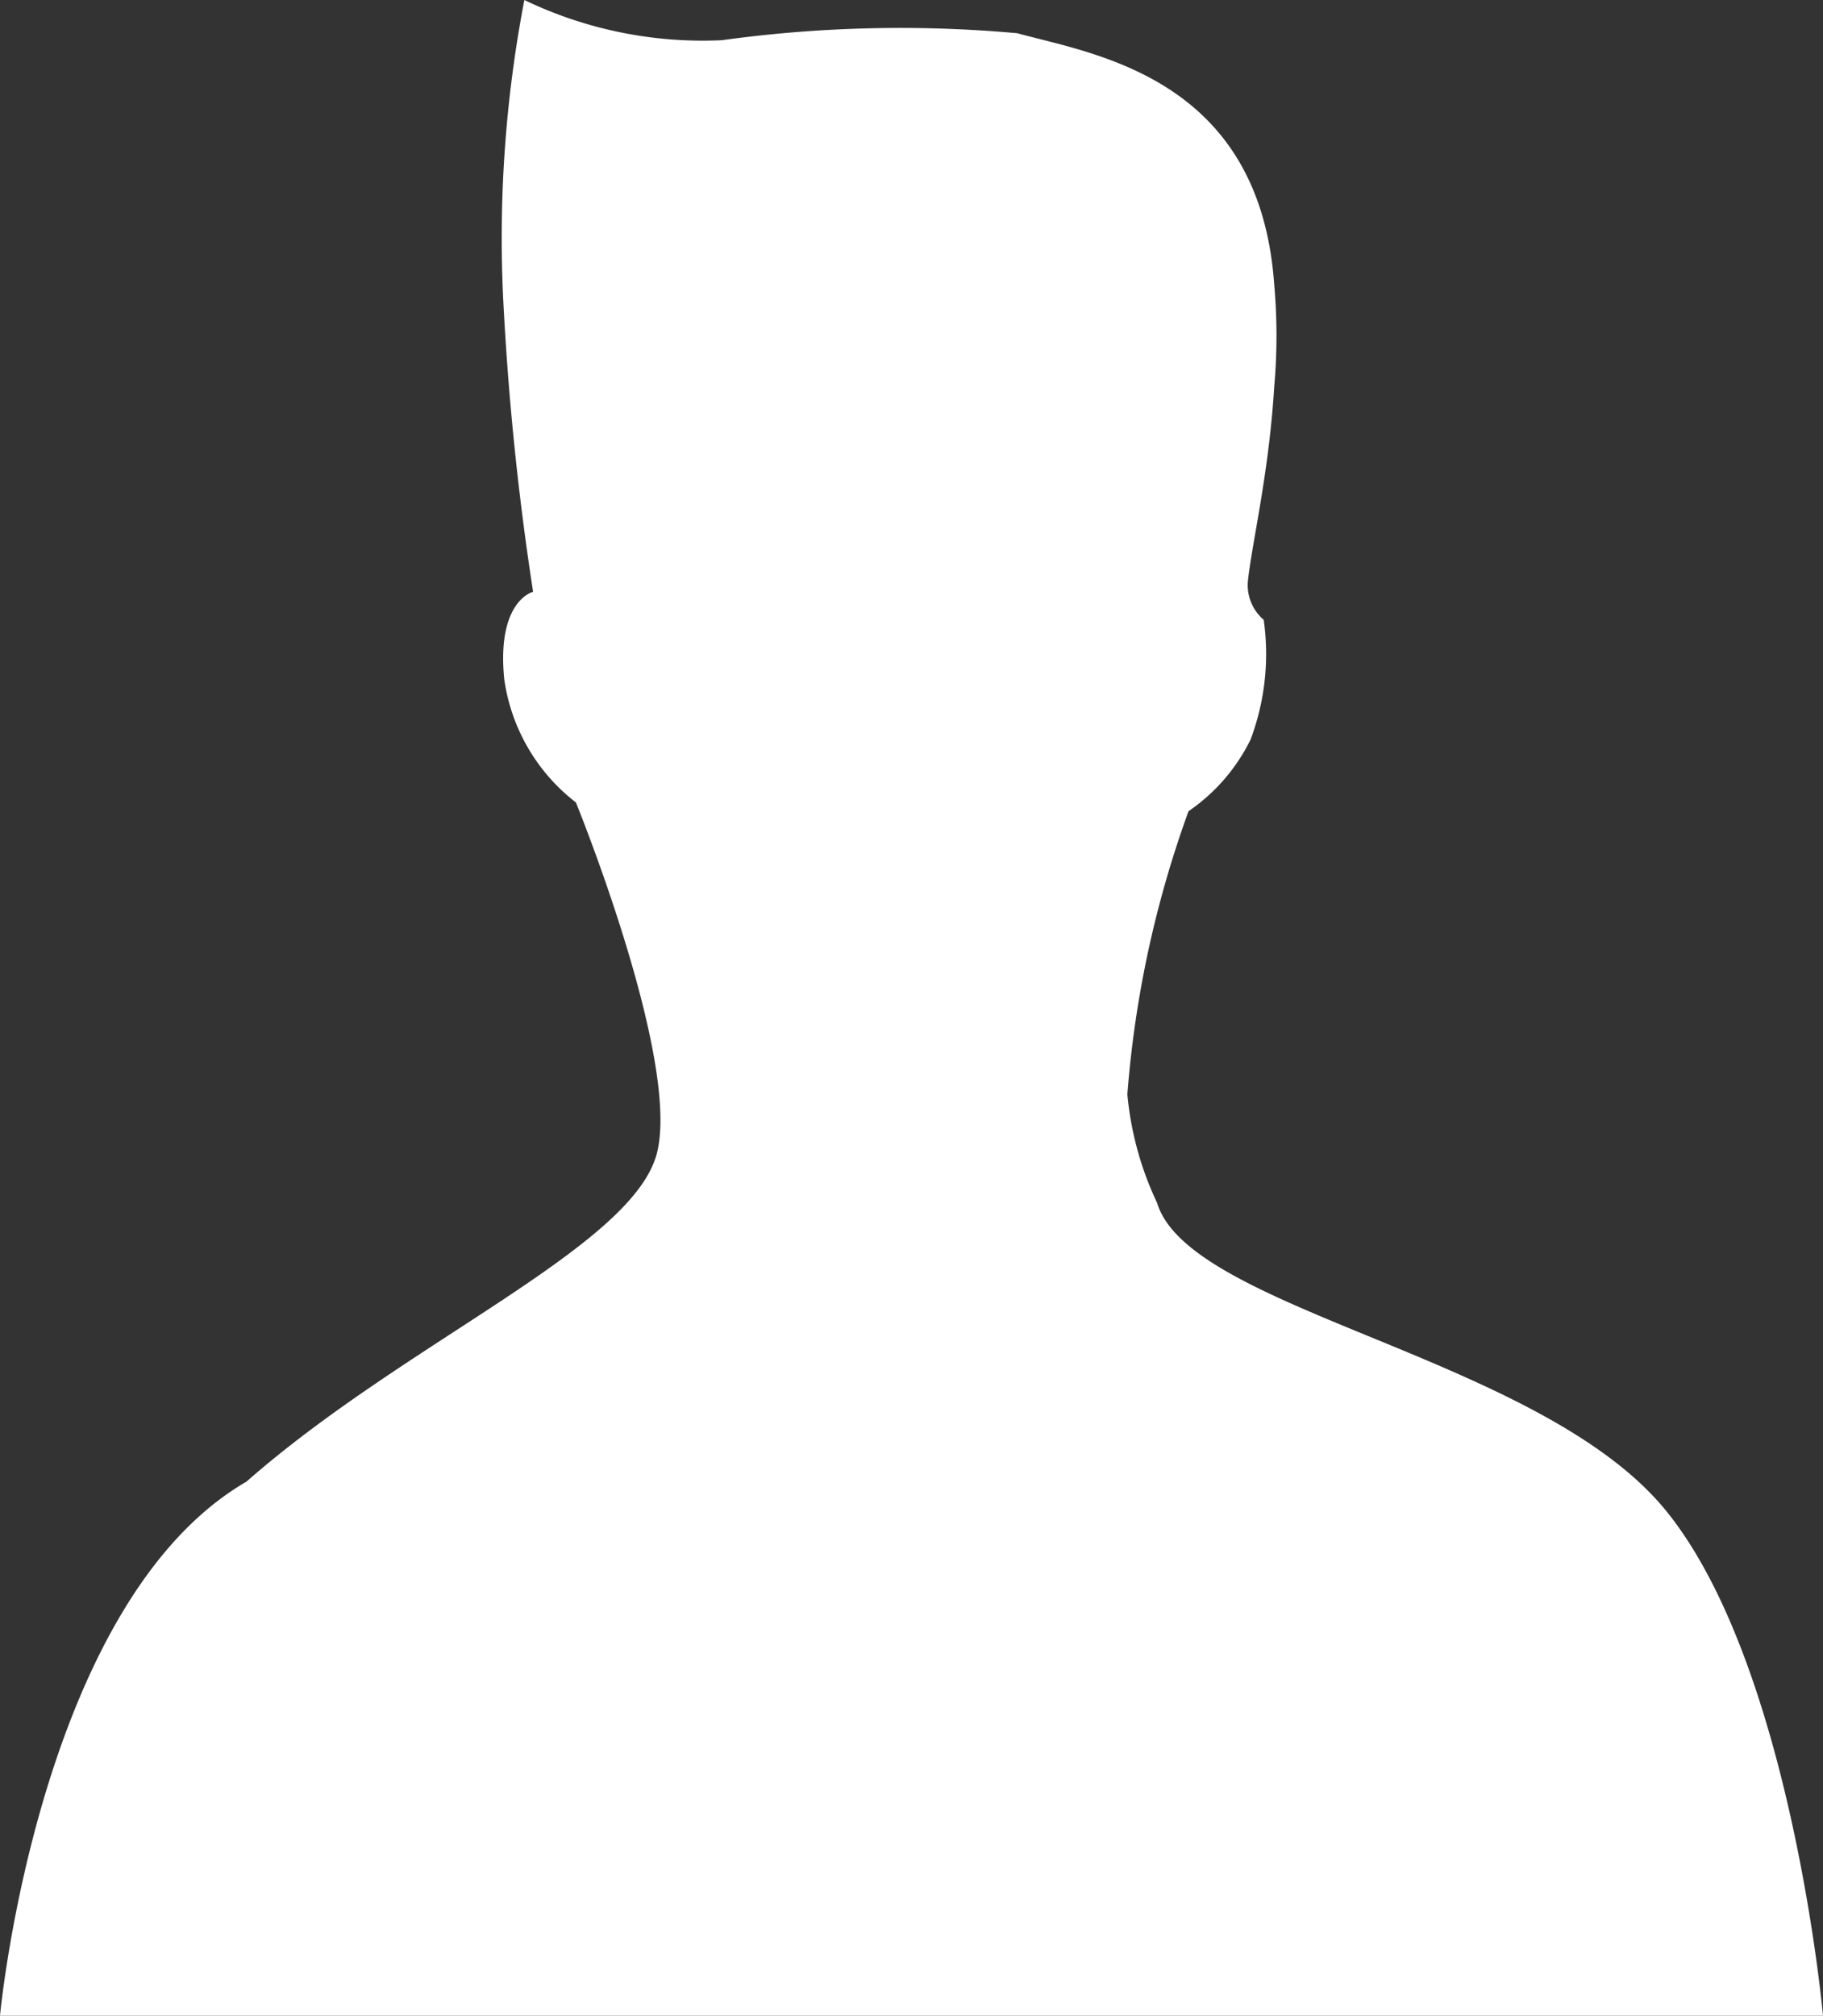
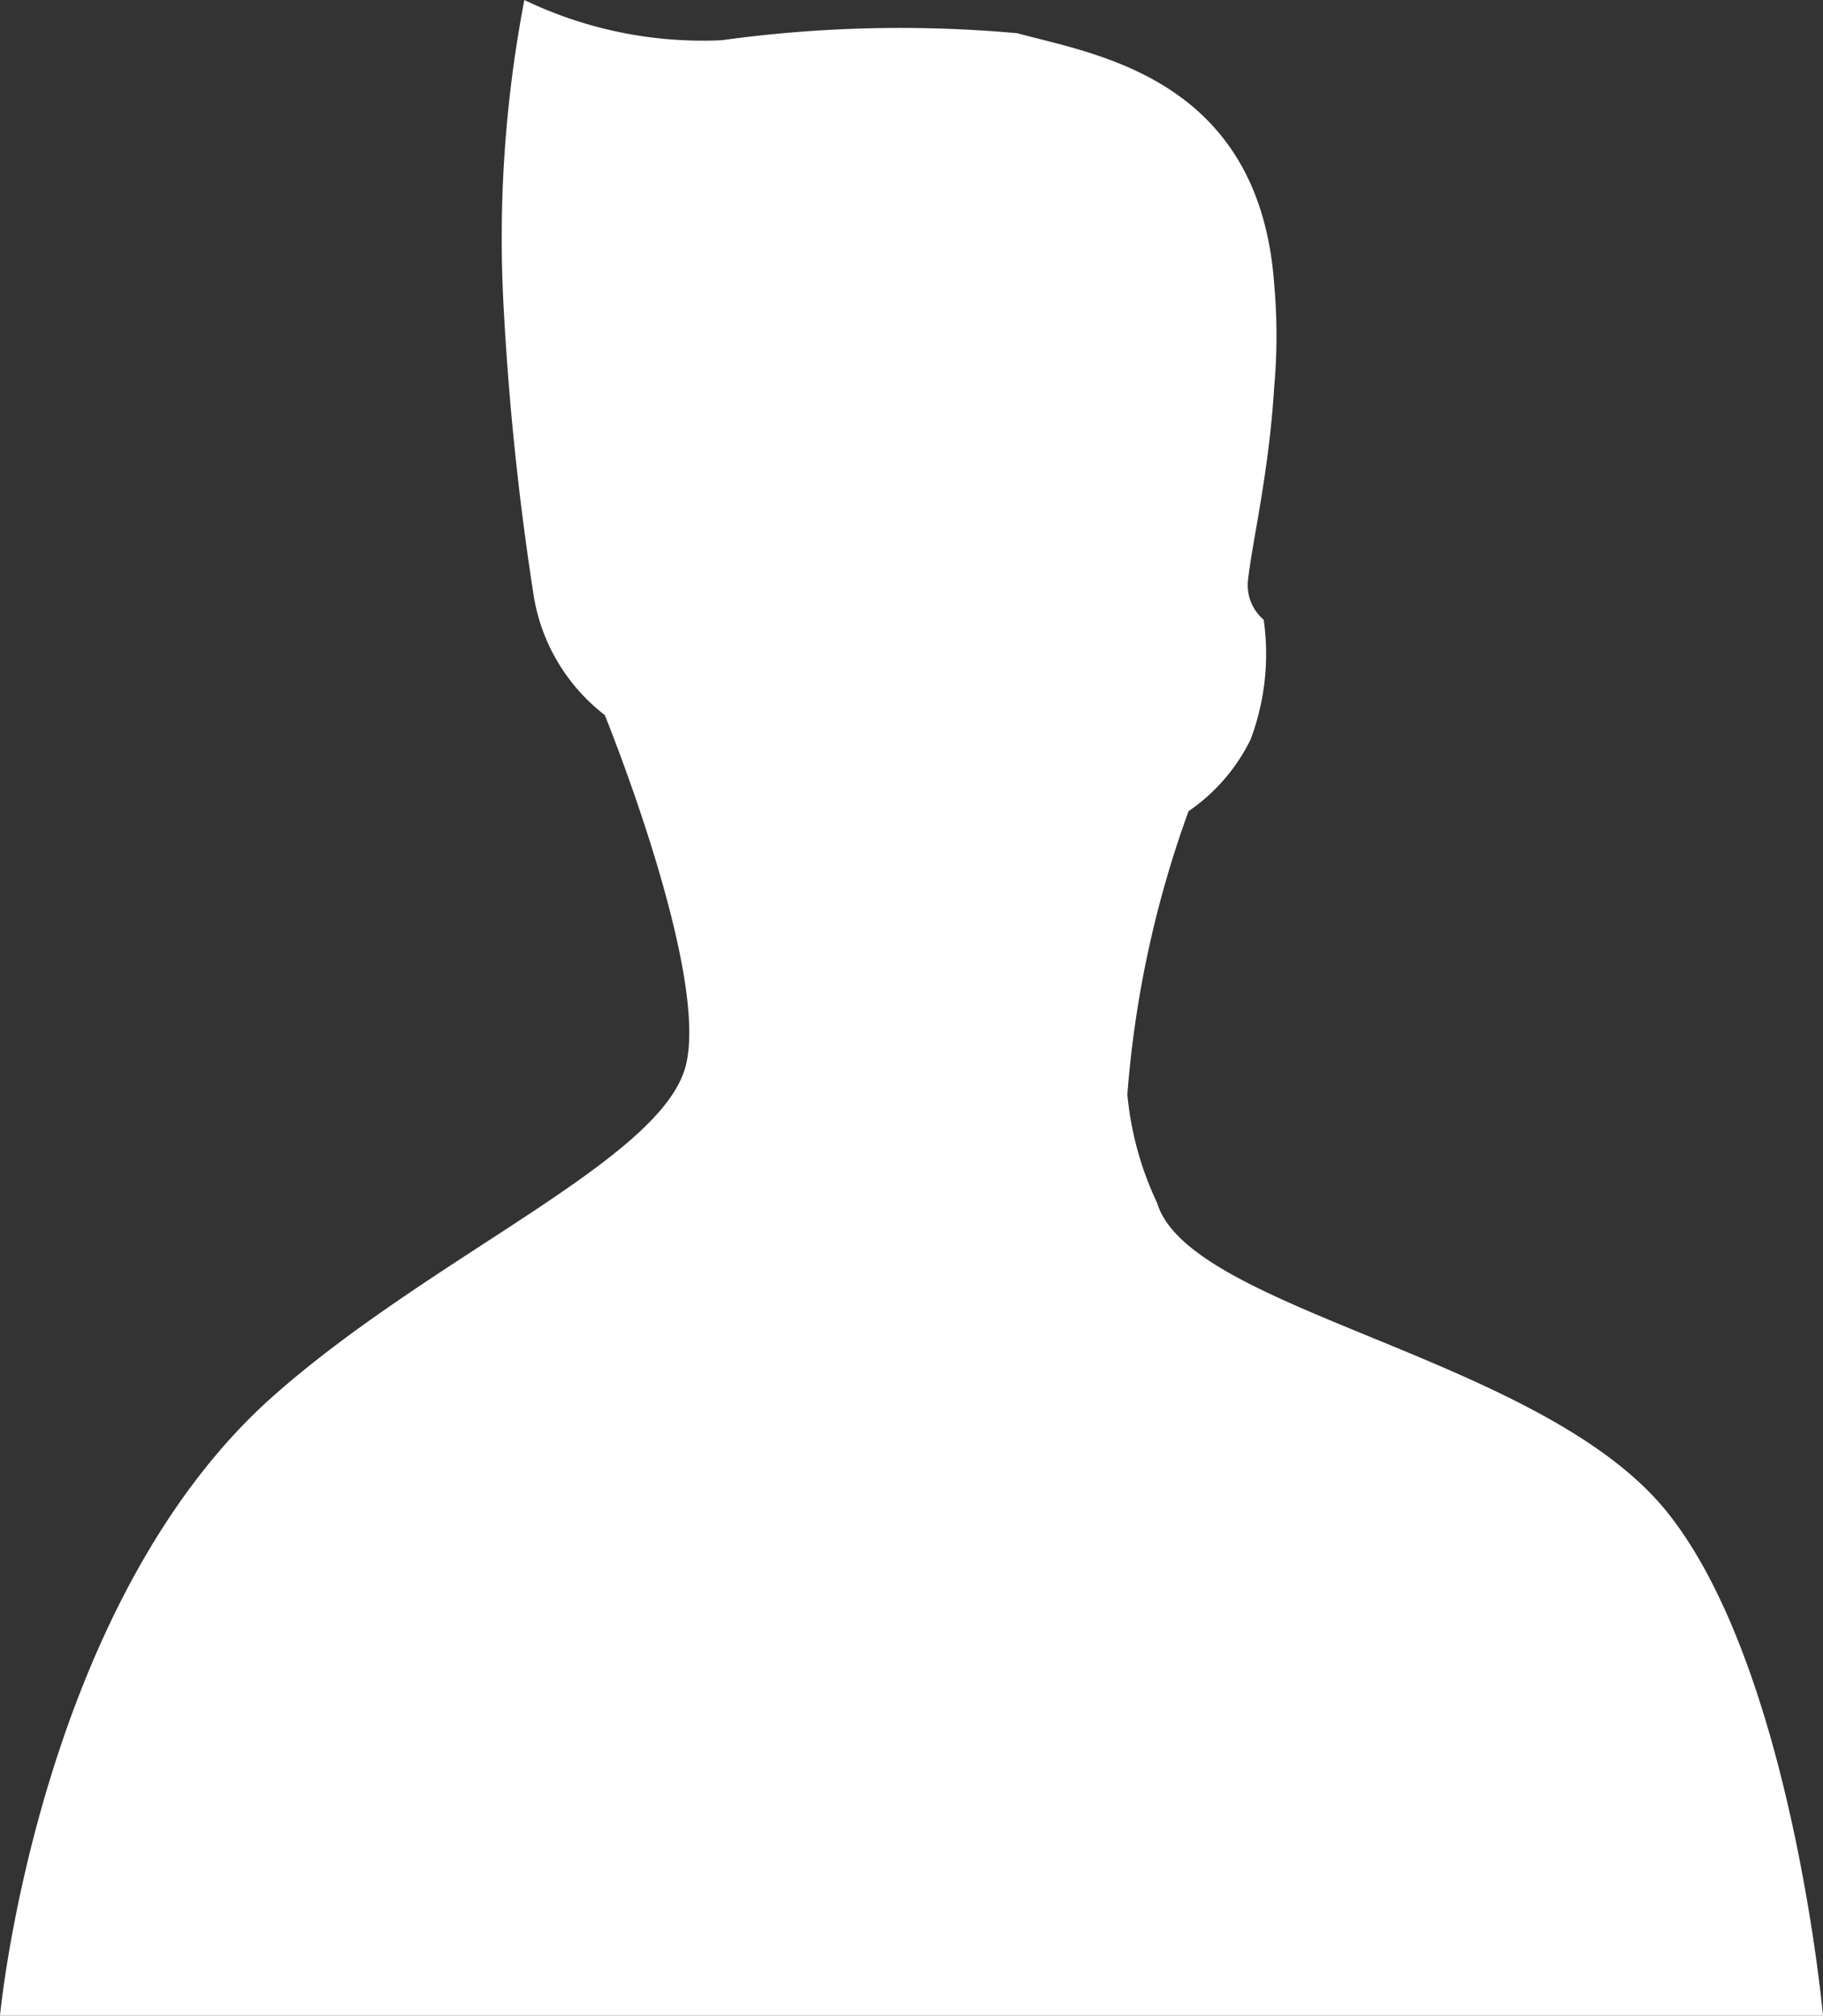
<svg xmlns="http://www.w3.org/2000/svg" viewBox="0 0 20.86 23.06">
  <rect x="0" y="0" width="20.86" height="23.06" fill="#333333" stroke="none" />
  <defs>
    <style>.cls-1{fill:#fff;}</style>
  </defs>
  <title>kontakt</title>
  <g id="Ebene_2" data-name="Ebene 2">
    <g id="Calque_1" data-name="Calque 1">
-       <path class="cls-1" d="M13.24,13.76a3.68,3.68,0,0,1-.34-1.24,12.21,12.21,0,0,1,.7-3.24,2.13,2.13,0,0,0,.71-.82,2.78,2.78,0,0,0,.15-1.37.52.52,0,0,1-.18-.45c.05-.45.24-1.23.3-2.21a6.63,6.63,0,0,0,0-1.18C14.41.88,12.51.62,11.64.38A14.9,14.9,0,0,0,8.26.46,4.71,4.71,0,0,1,6,0a14.43,14.43,0,0,0-.24,3.46A32.77,32.77,0,0,0,6.1,6.77s-.42.1-.33,1a2.16,2.16,0,0,0,.82,1.41s1.19,2.92.93,4-2.87,2.16-4.7,3.77C.44,18.33,0,23.06,0,23.06l20.86,0s-.36-4-1.79-5.77S13.61,15,13.24,13.76Z" />
+       <path class="cls-1" d="M13.24,13.76a3.68,3.68,0,0,1-.34-1.24,12.21,12.21,0,0,1,.7-3.24,2.13,2.13,0,0,0,.71-.82,2.78,2.78,0,0,0,.15-1.37.52.52,0,0,1-.18-.45c.05-.45.24-1.23.3-2.21a6.63,6.63,0,0,0,0-1.18C14.41.88,12.51.62,11.64.38A14.9,14.9,0,0,0,8.26.46,4.71,4.71,0,0,1,6,0a14.43,14.43,0,0,0-.24,3.46A32.77,32.77,0,0,0,6.1,6.77a2.16,2.16,0,0,0,.82,1.41s1.19,2.92.93,4-2.87,2.16-4.7,3.77C.44,18.33,0,23.06,0,23.06l20.86,0s-.36-4-1.79-5.77S13.61,15,13.24,13.76Z" />
    </g>
  </g>
</svg>